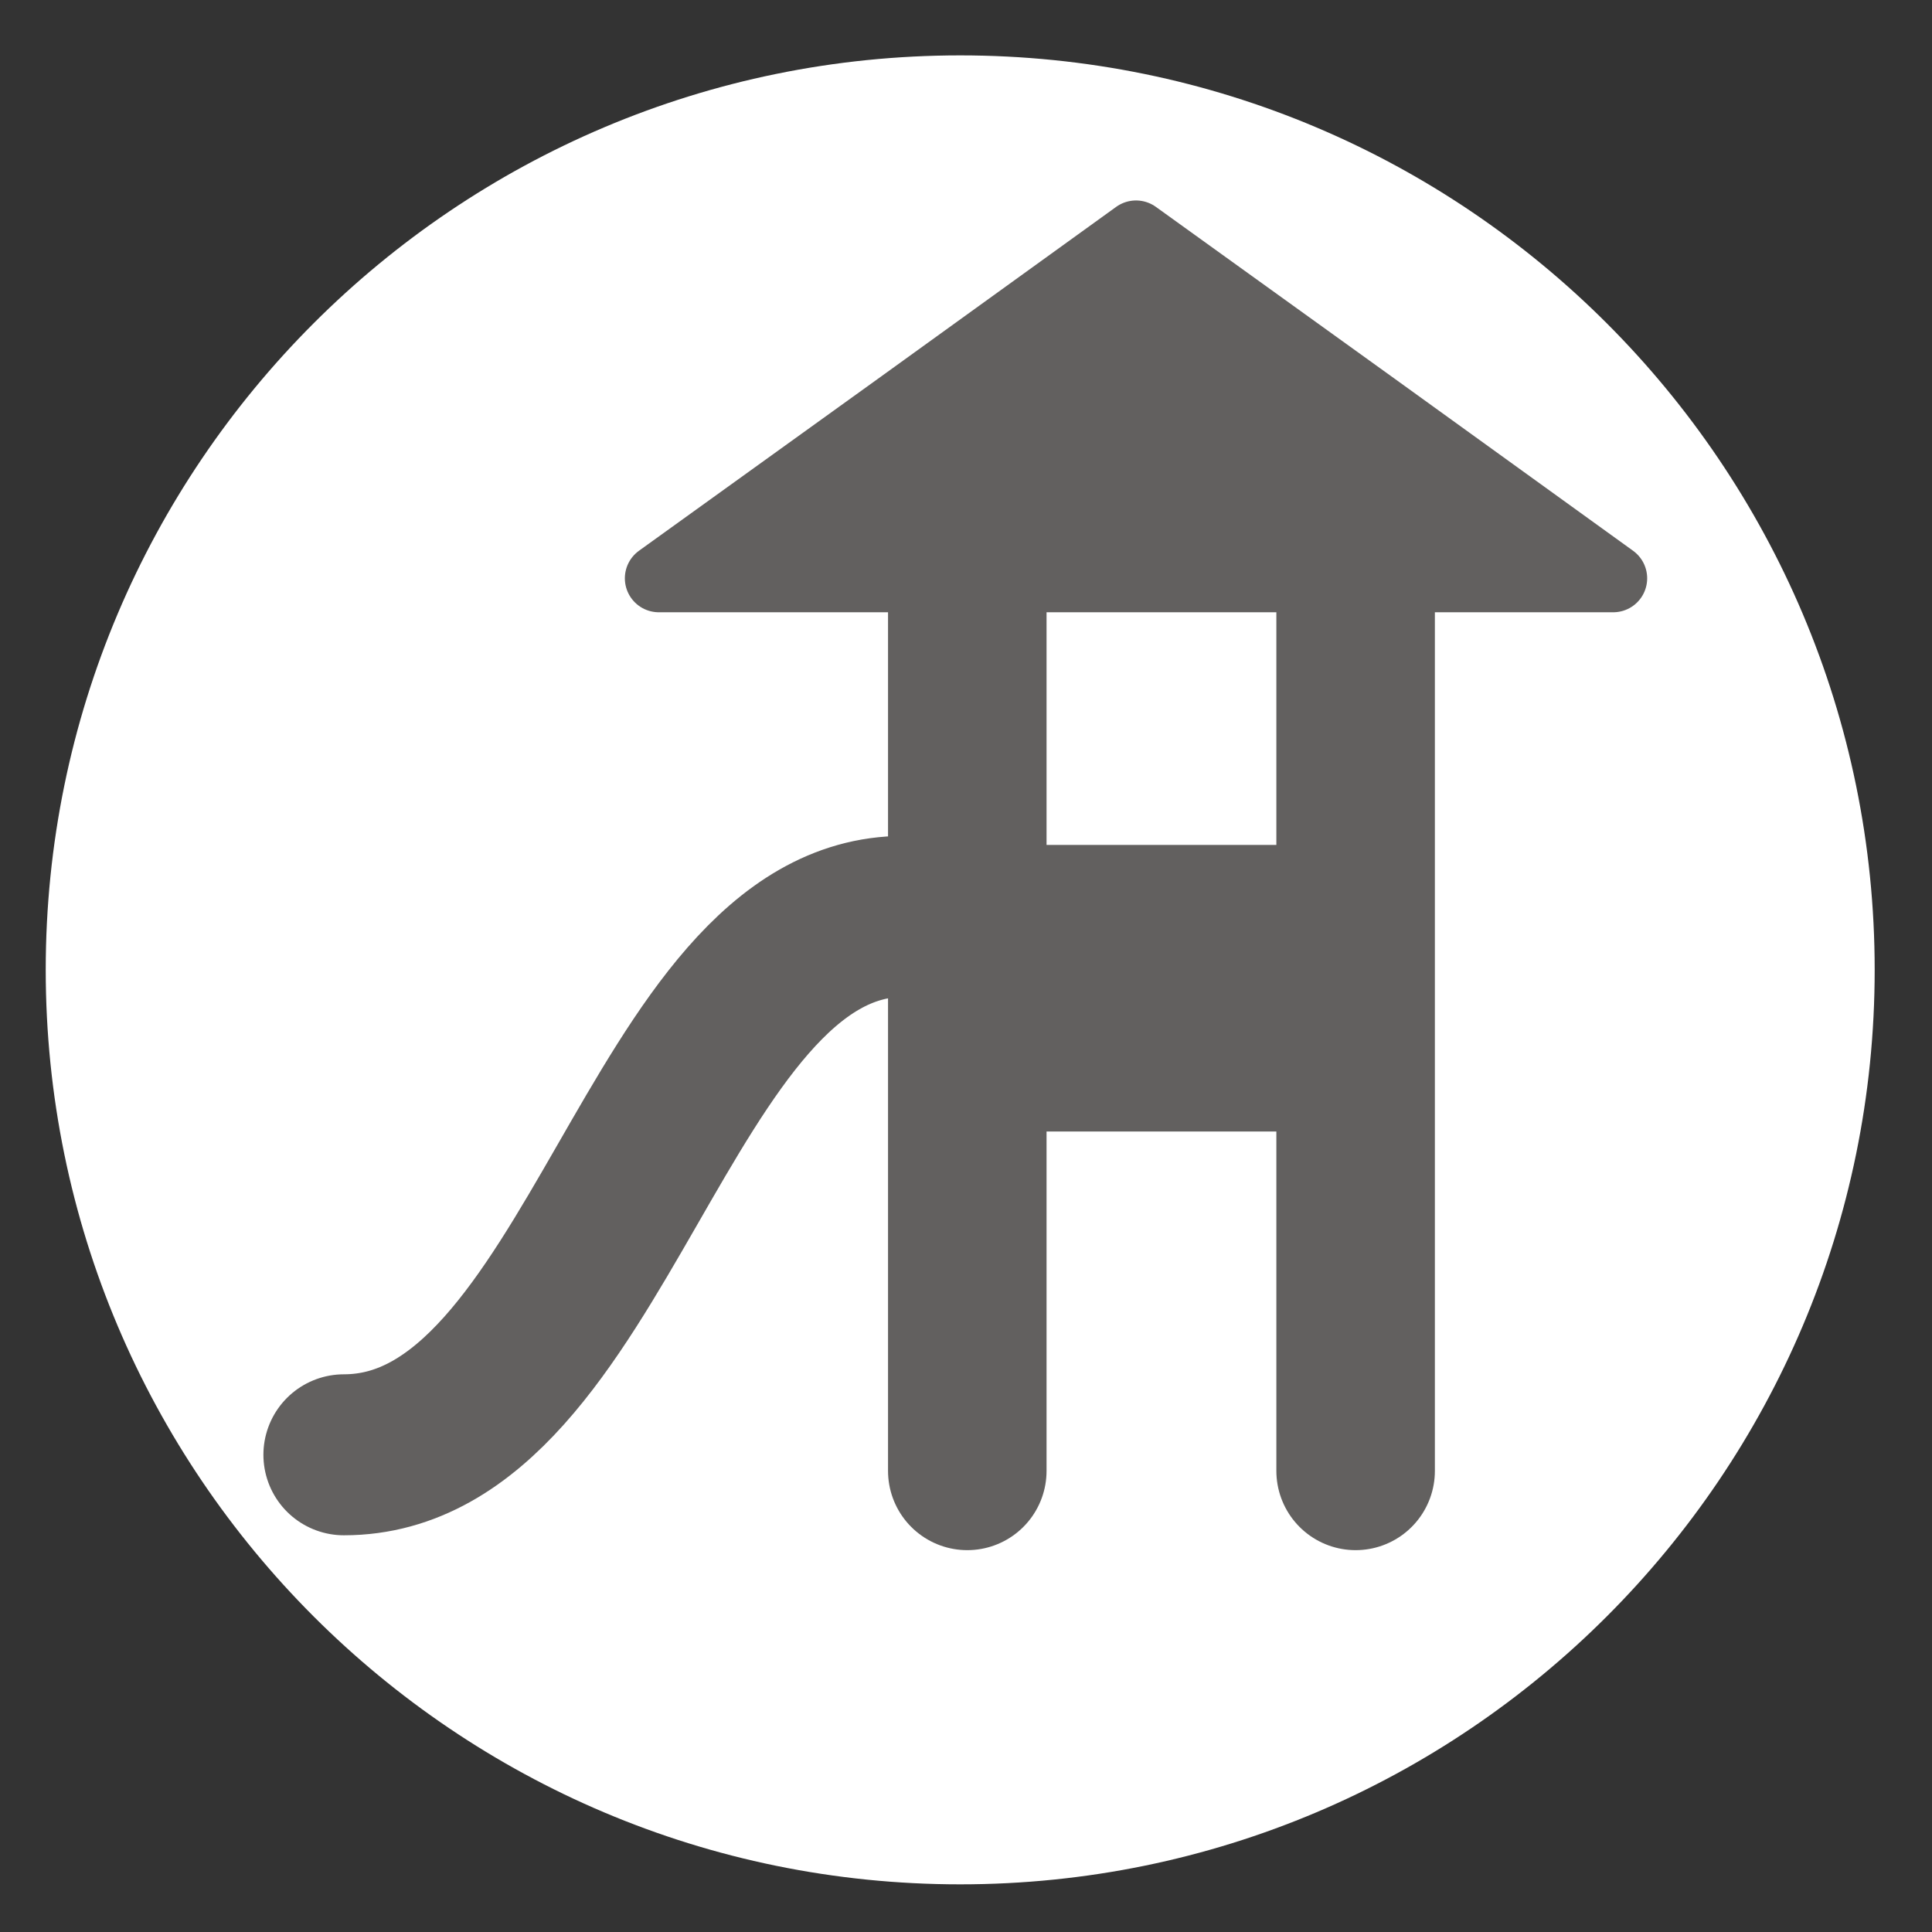
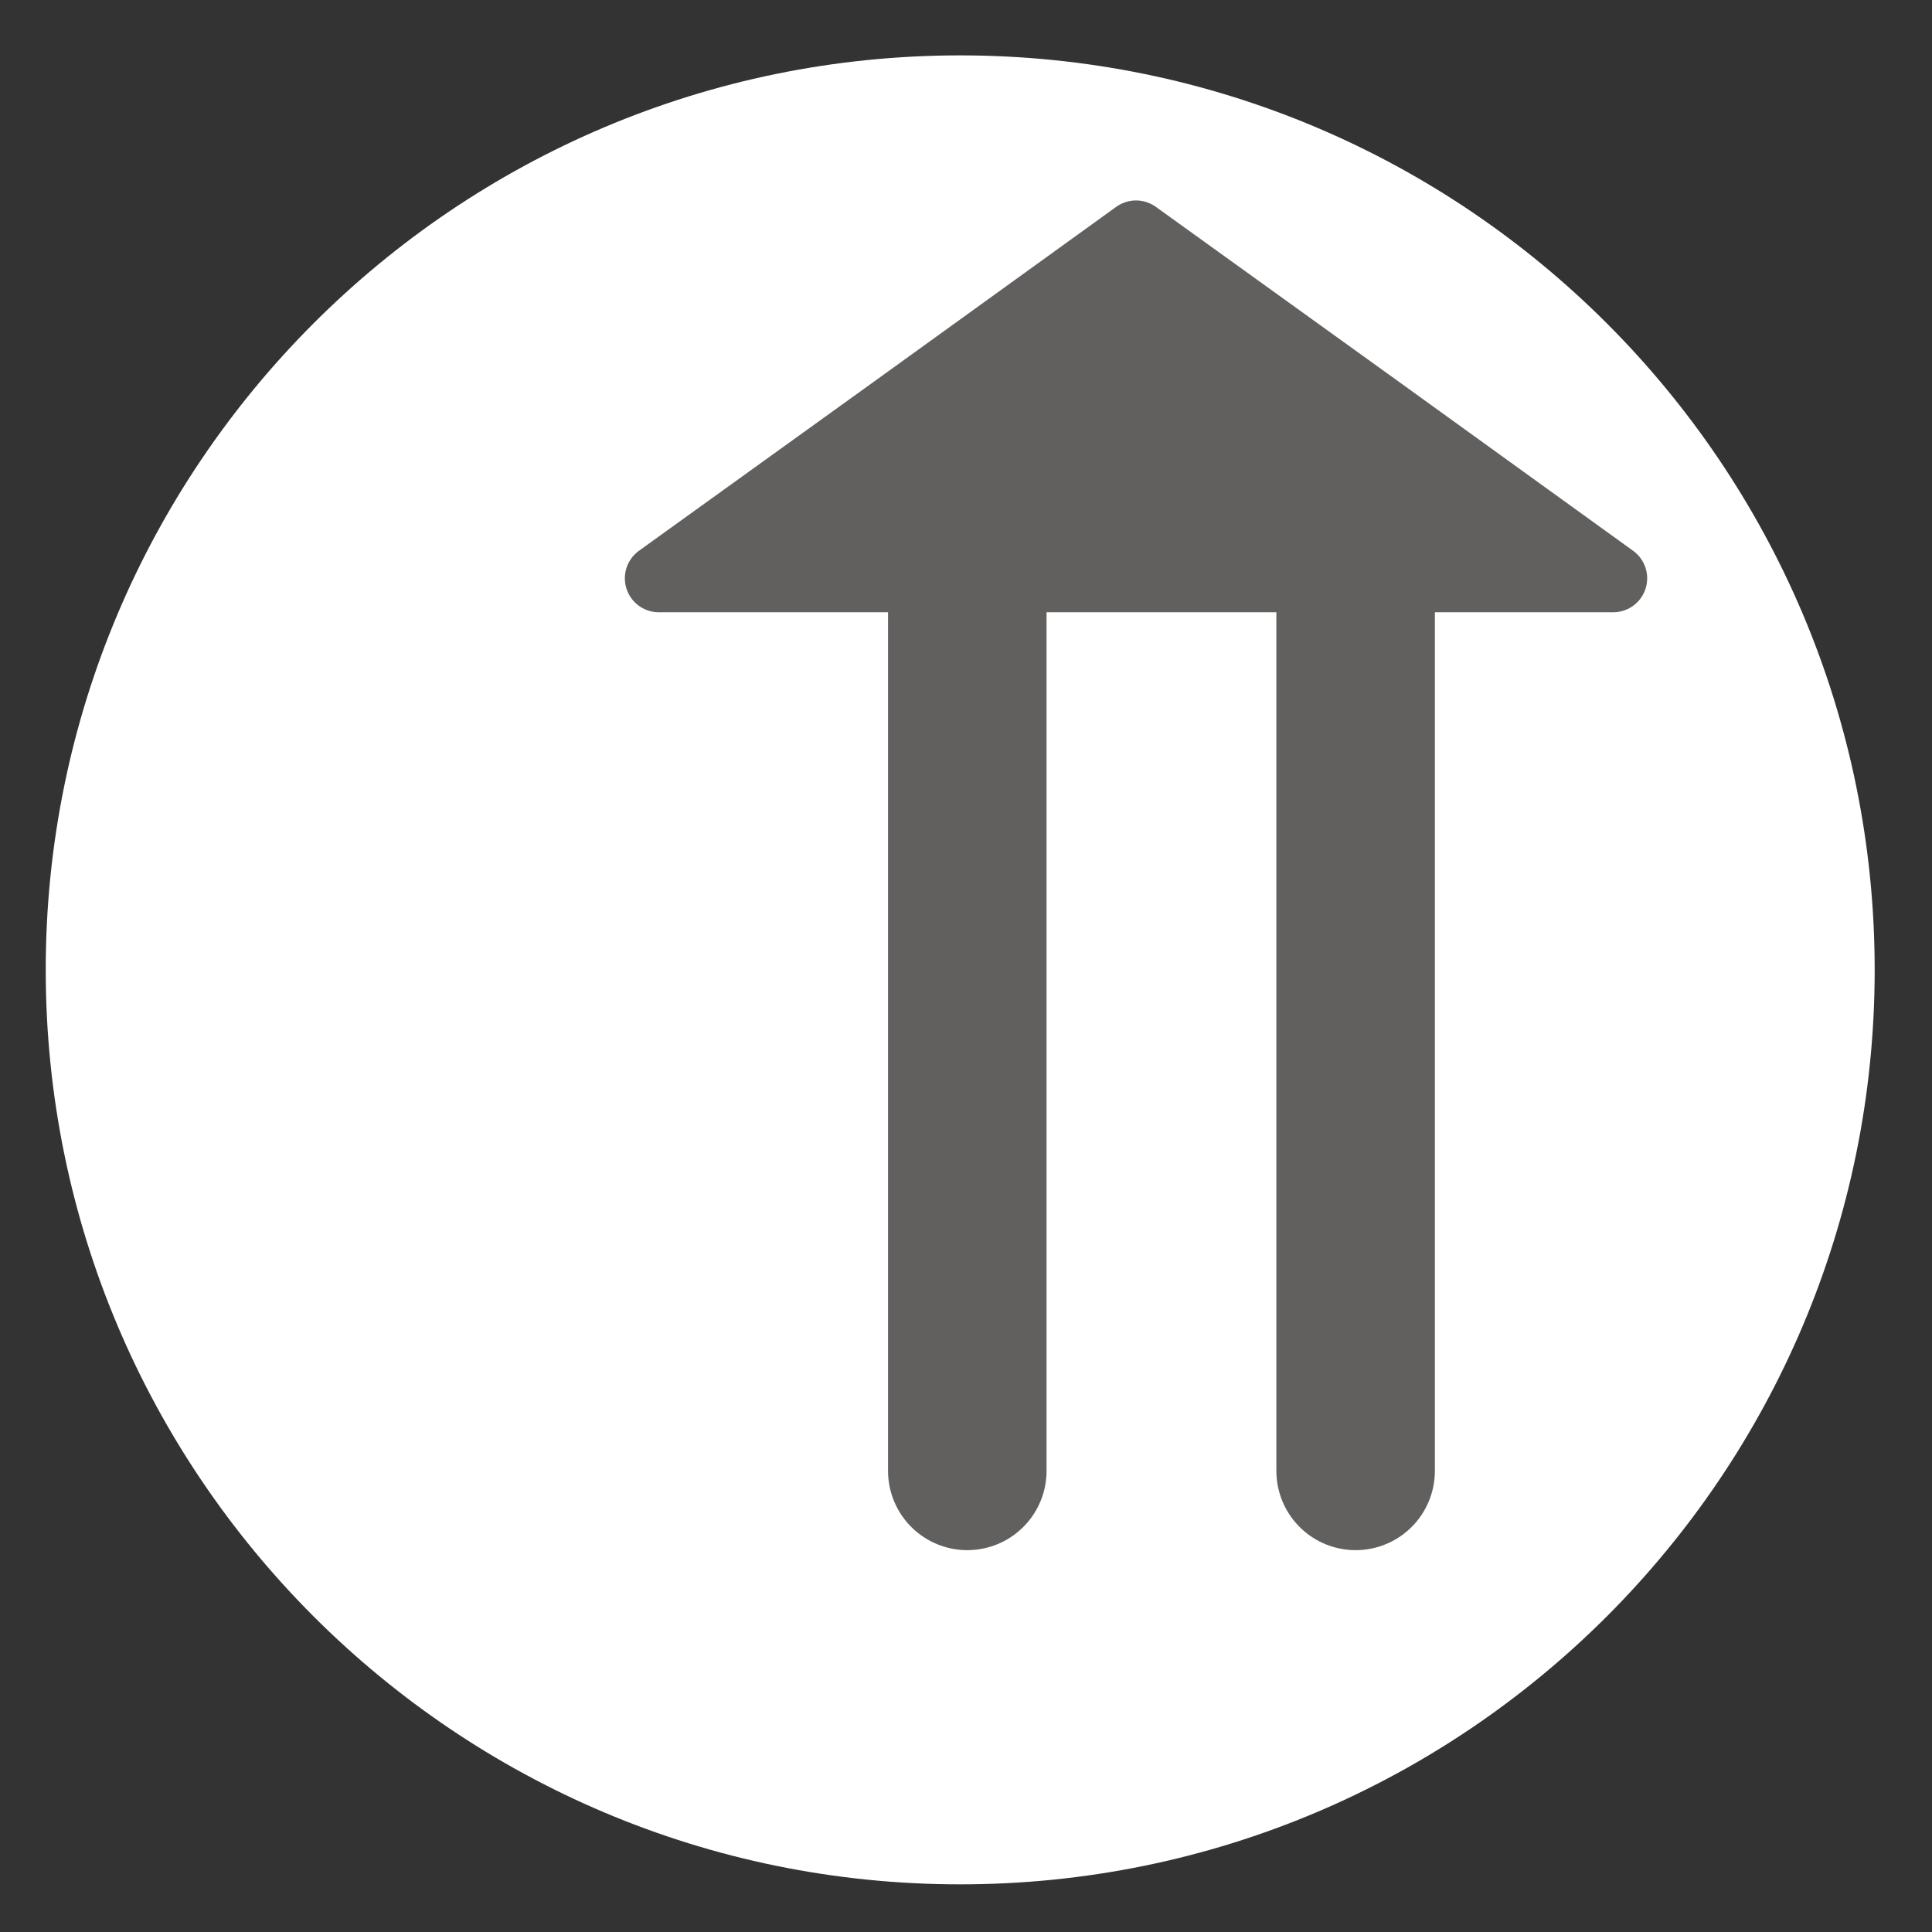
<svg xmlns="http://www.w3.org/2000/svg" version="1.1" id="Ebene_3" x="0" y="0" viewBox="0 0 300 300" style="enable-background:new 0 0 300 300" xml:space="preserve">
  <rect x="0" y="0" width="300" height="300" fill="#333333" stroke="none" />
  <style>.st2{fill:#62605f}</style>
  <path d="M149.1 292.6c78.4 0 142-63.6 142-142s-63.6-142-142-142-142 63.6-142 142 63.6 142 142 142" style="fill:#fff" />
-   <path d="M140.3 142.3c-38.2 0-47.4 83.6-86.9 83.6" style="fill:none;stroke:#62605f;stroke-width:24.997;stroke-linecap:round;stroke-linejoin:round;stroke-miterlimit:10" />
  <path class="st2" d="m176.4 36.4 37.1 26.7 37 26.7H102.3l37.1-26.7z" />
  <path style="fill:none;stroke:#62605f;stroke-width:10.545;stroke-linecap:round;stroke-linejoin:round;stroke-miterlimit:10" d="m176.4 36.4 37.1 26.7 37 26.7H102.3l37.1-26.7z" />
-   <path class="st2" d="M150.8 131.2h53v44.5h-53z" />
  <path d="M210.5 87v141.4M150.2 87v141.4" style="fill:none;stroke:#62605f;stroke-width:24.614;stroke-linecap:round;stroke-linejoin:round;stroke-miterlimit:10" />
</svg>